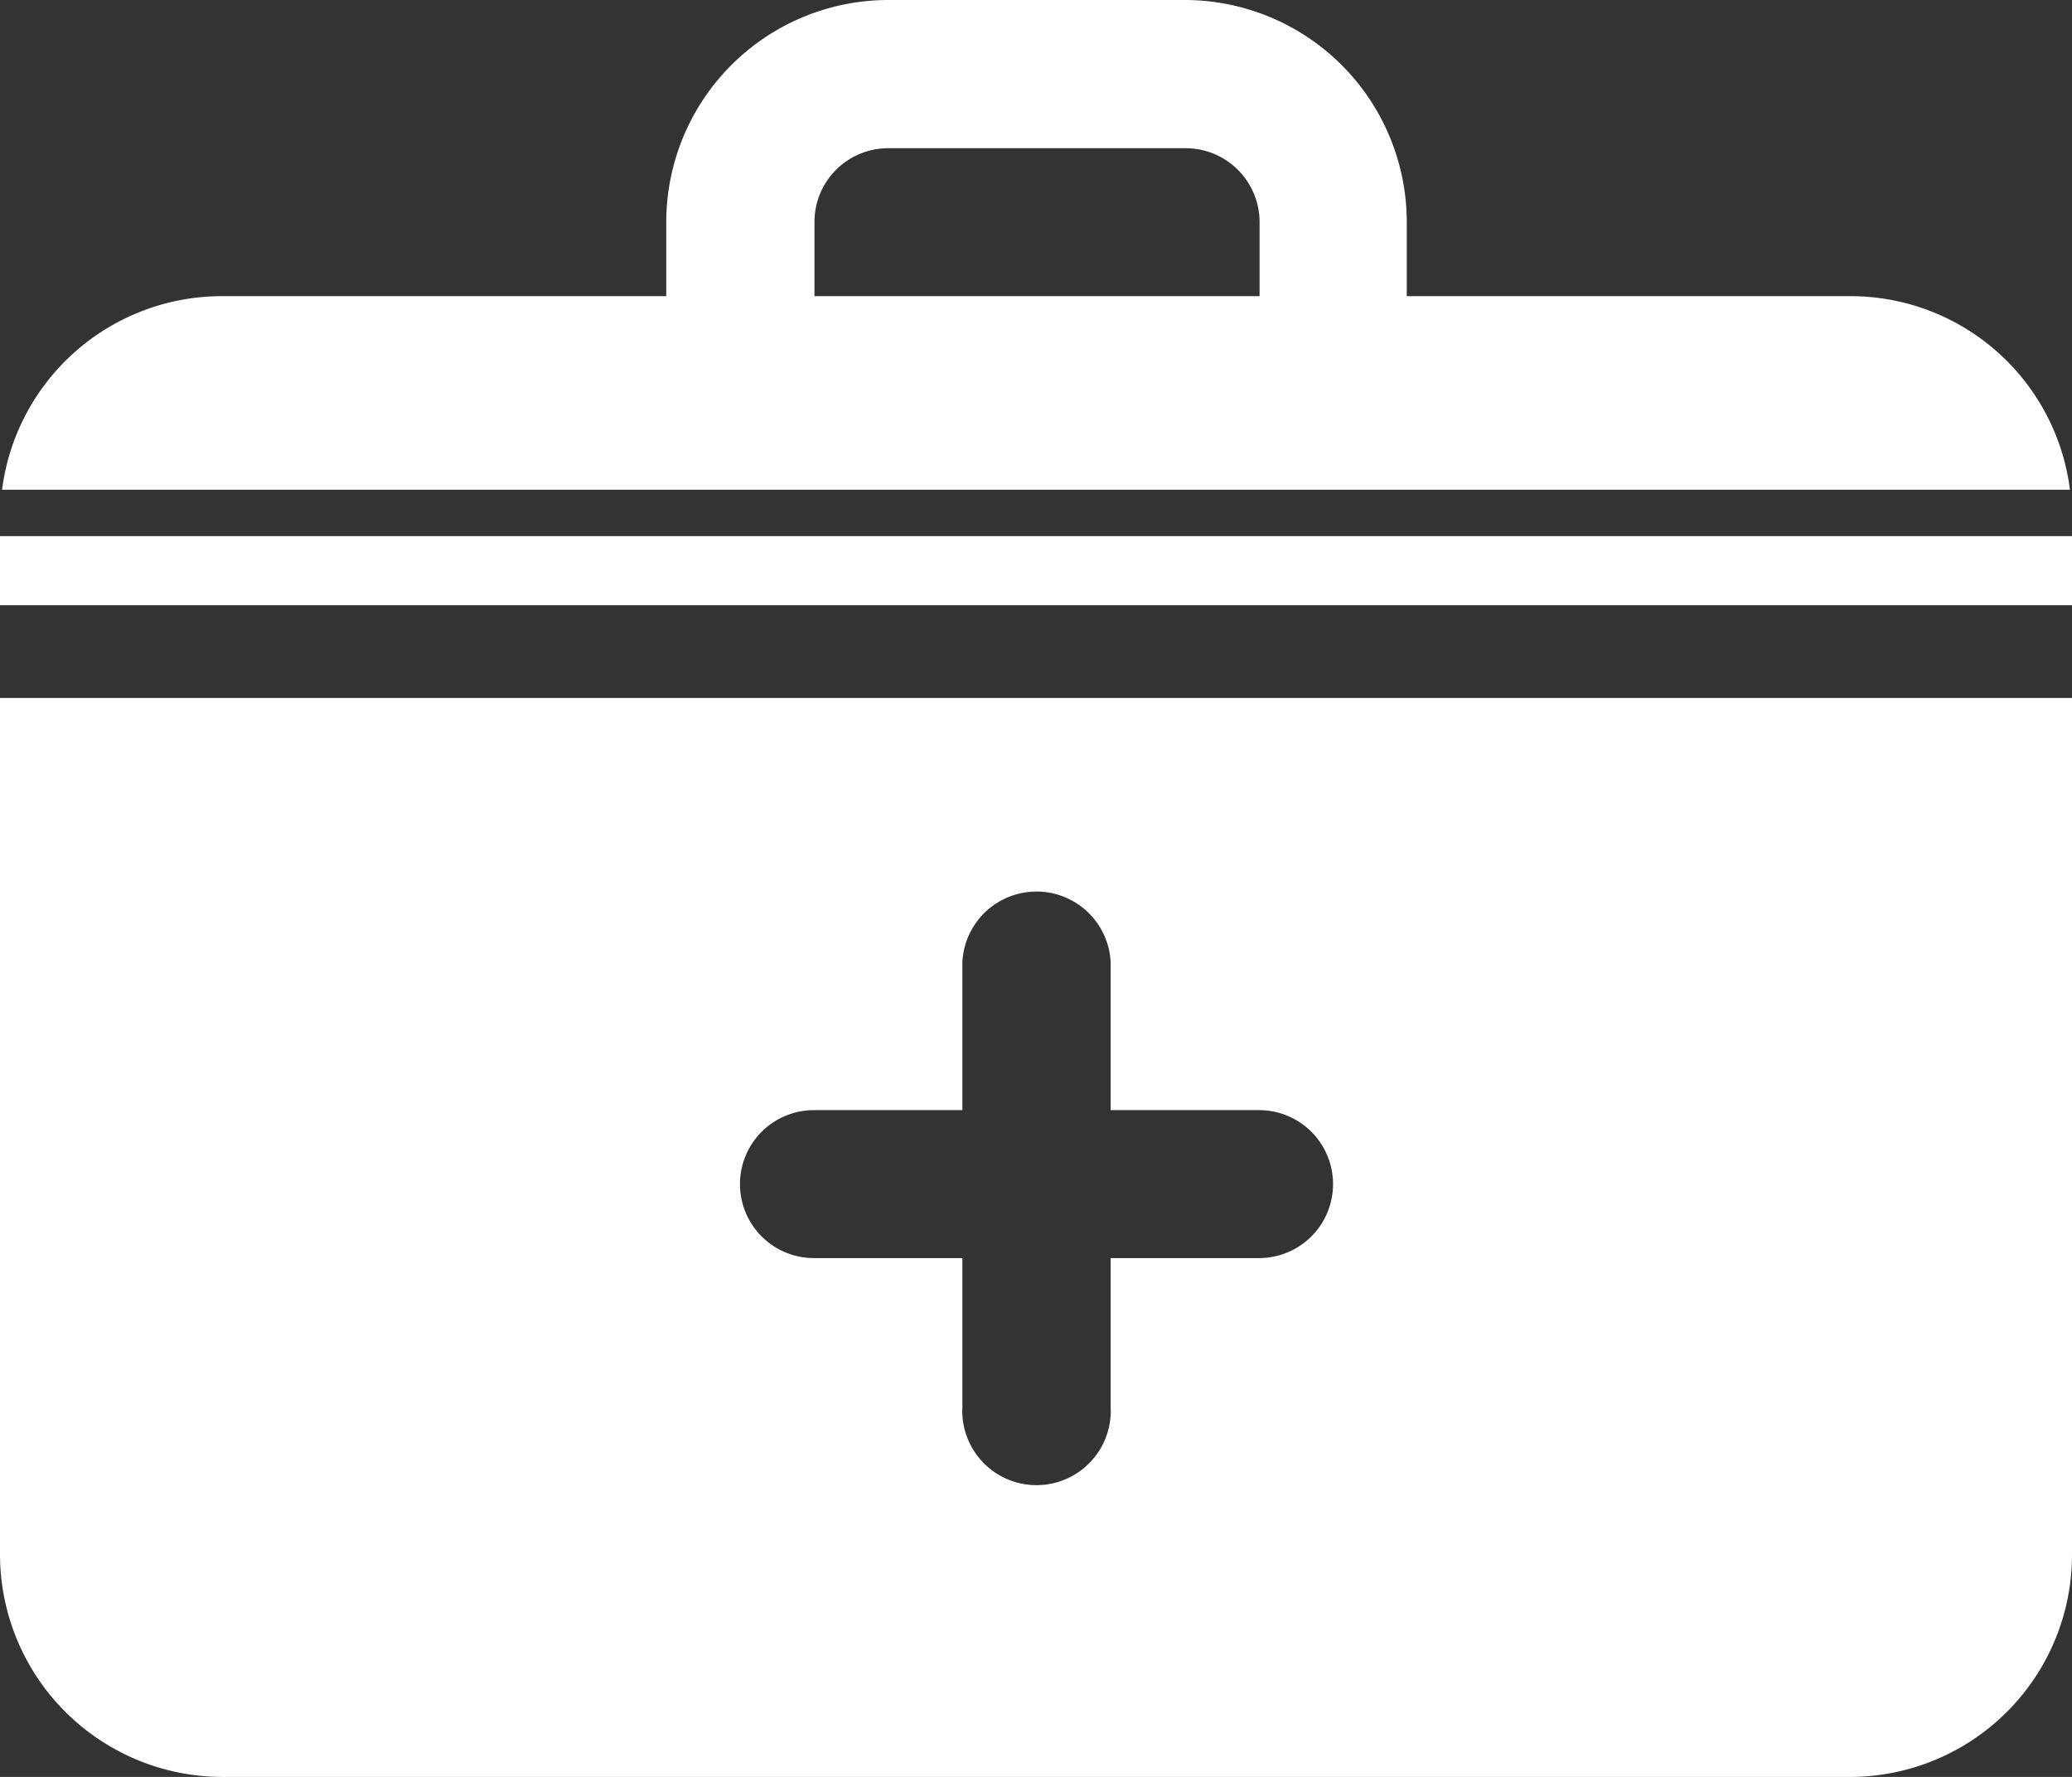
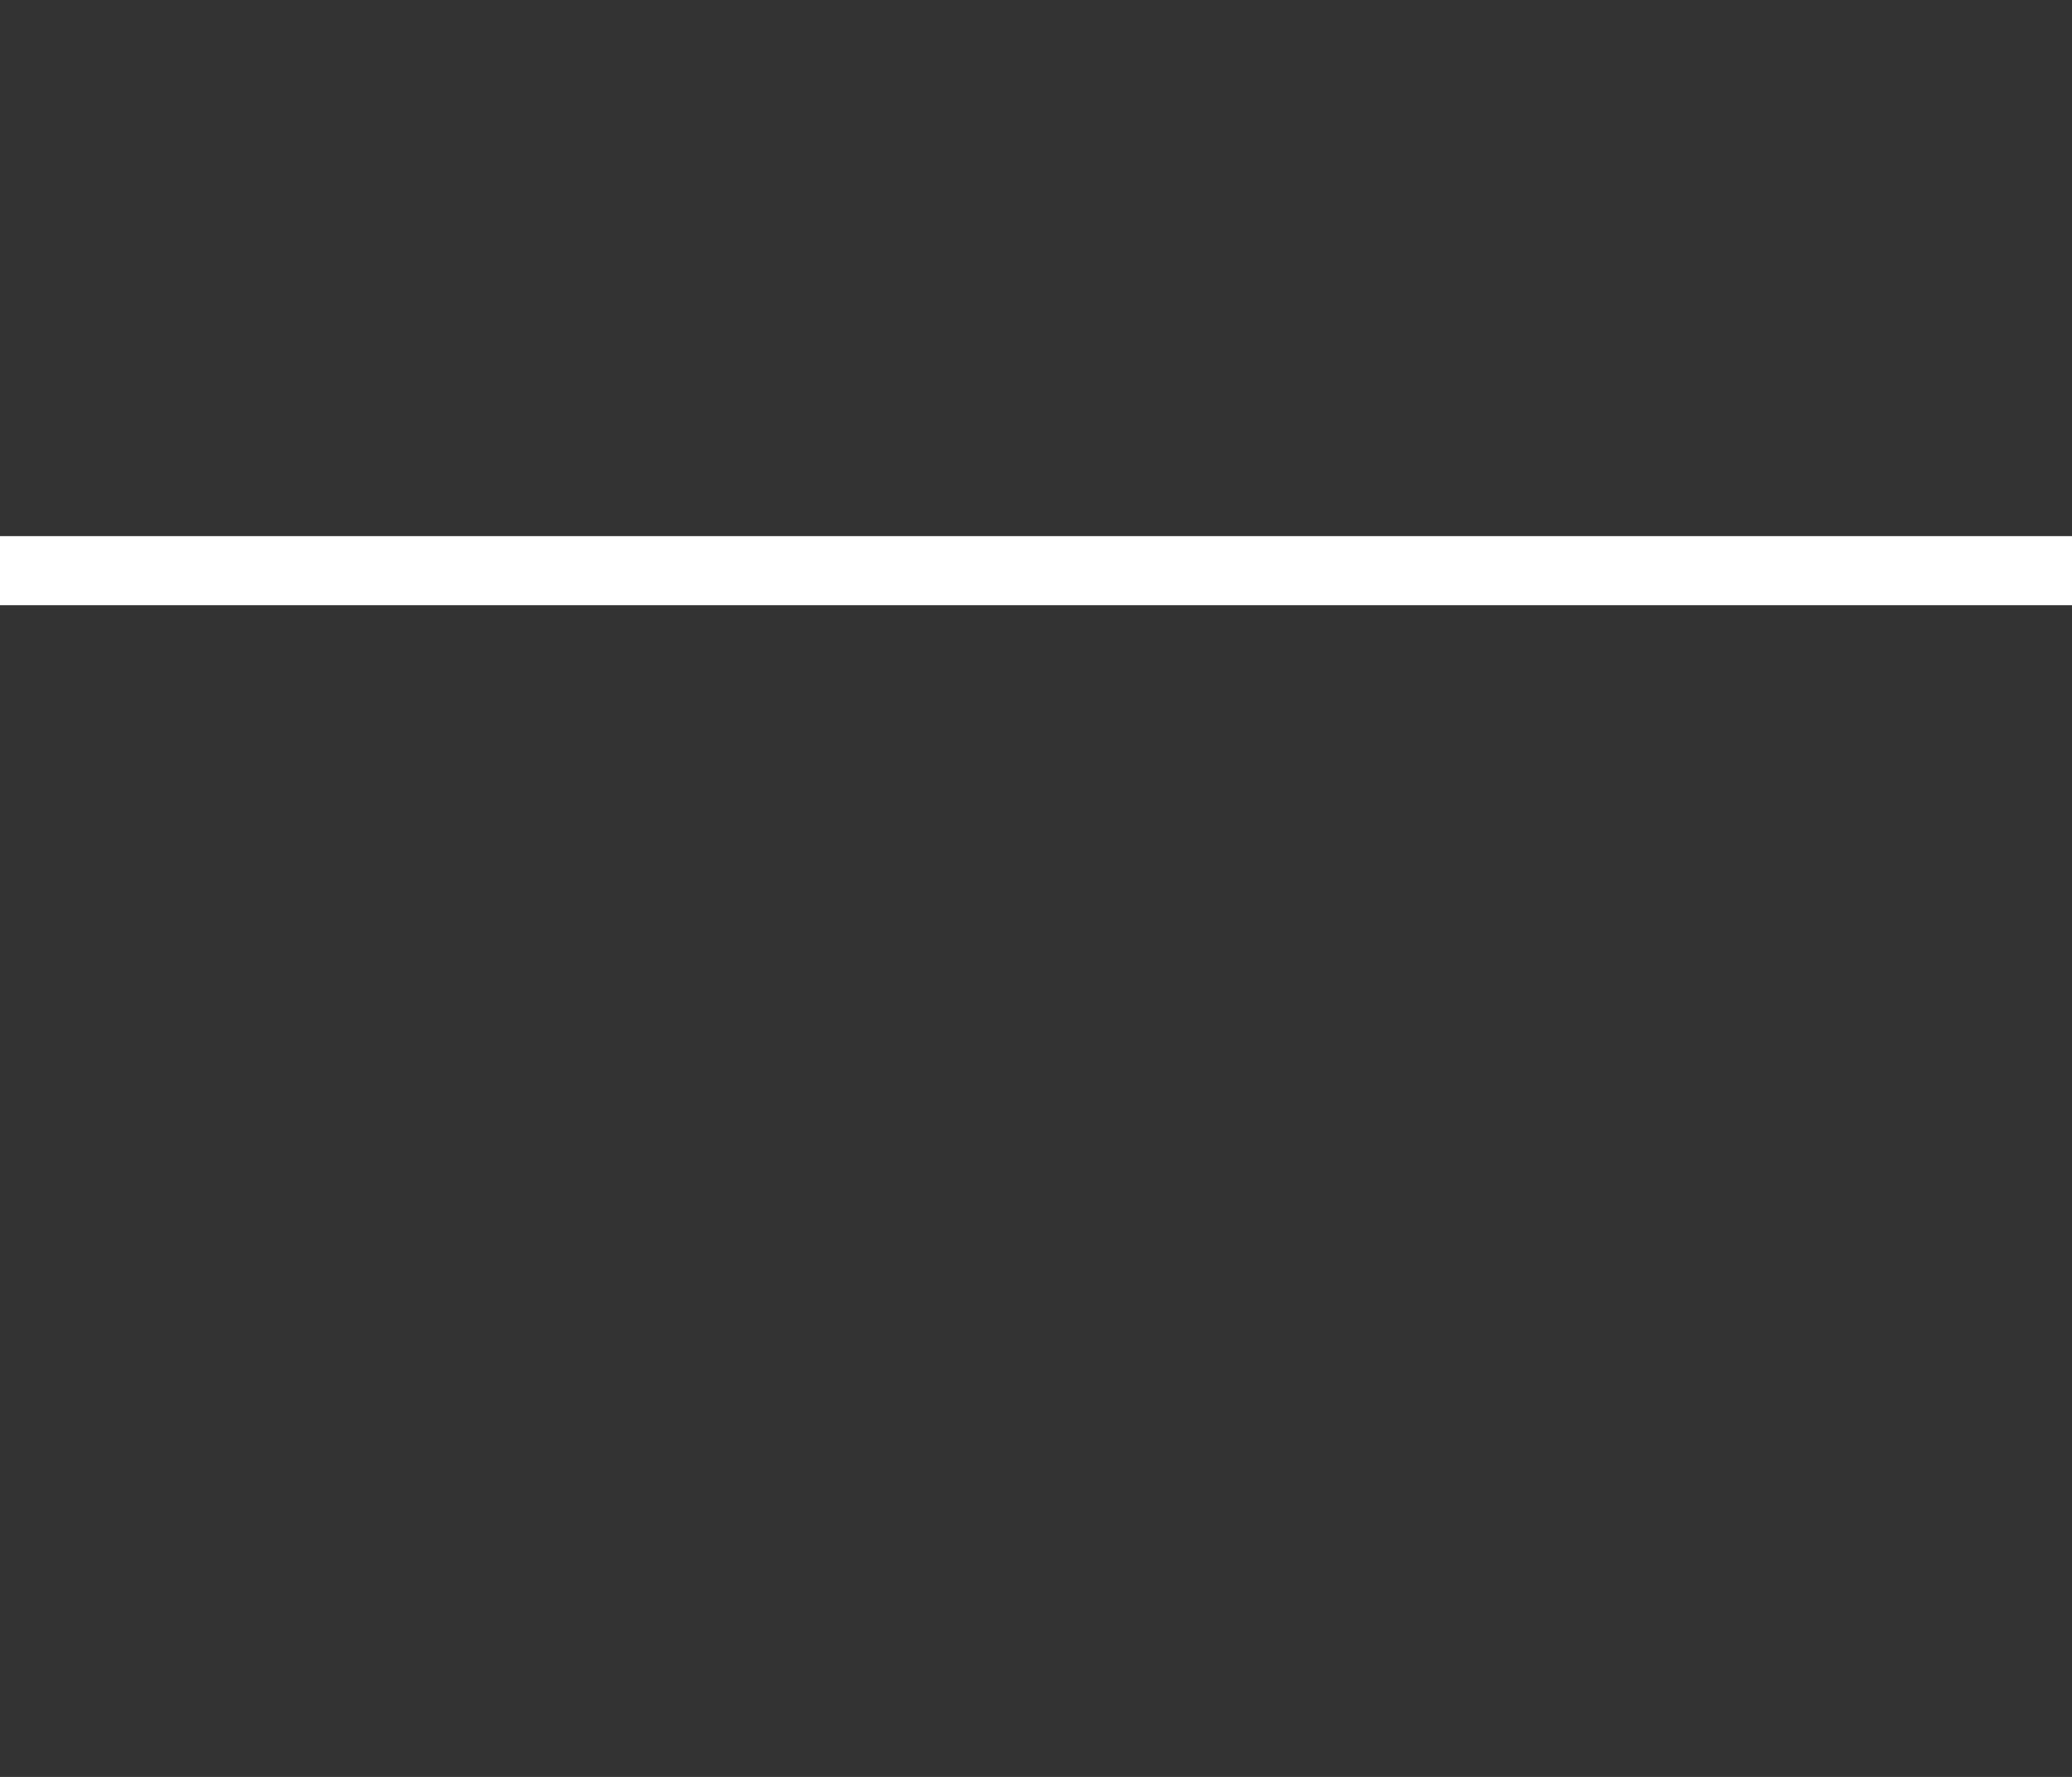
<svg xmlns="http://www.w3.org/2000/svg" viewBox="0 0 80.39 68.94">
  <rect x="0" y="0" width="80.39" height="68.94" fill="#333333" stroke="none" />
  <defs>
    <style>.cls-1,.cls-2{fill:#fff;}.cls-1{fill-rule:evenodd;}</style>
  </defs>
  <g id="Capa_2" data-name="Capa 2">
    <g id="Capa_2-2" data-name="Capa 2">
-       <path class="cls-1" d="M0,27.08V60.32a8.64,8.64,0,0,0,8.62,8.62H71.77a8.62,8.62,0,0,0,8.62-8.62V27.08ZM48.85,48.81H43.09v5.76a2.88,2.88,0,1,1-5.75,0V48.81H31.58a2.87,2.87,0,1,1,0-5.74h5.76V37.3a2.88,2.88,0,0,1,5.75,0v5.77h5.76a2.87,2.87,0,0,1,0,5.74" />
-       <path class="cls-1" d="M80.31,19a8.58,8.58,0,0,0-8.54-7.51H54.58V8.62A8.62,8.62,0,0,0,46,0H34.47a8.62,8.62,0,0,0-8.62,8.62v2.87H8.62A8.6,8.6,0,0,0,.08,19ZM31.6,8.62a2.86,2.86,0,0,1,2.87-2.87H46a2.87,2.87,0,0,1,2.87,2.87v2.87H31.6Z" />
      <rect class="cls-2" y="20.8" width="80.39" height="2.68" />
    </g>
  </g>
</svg>